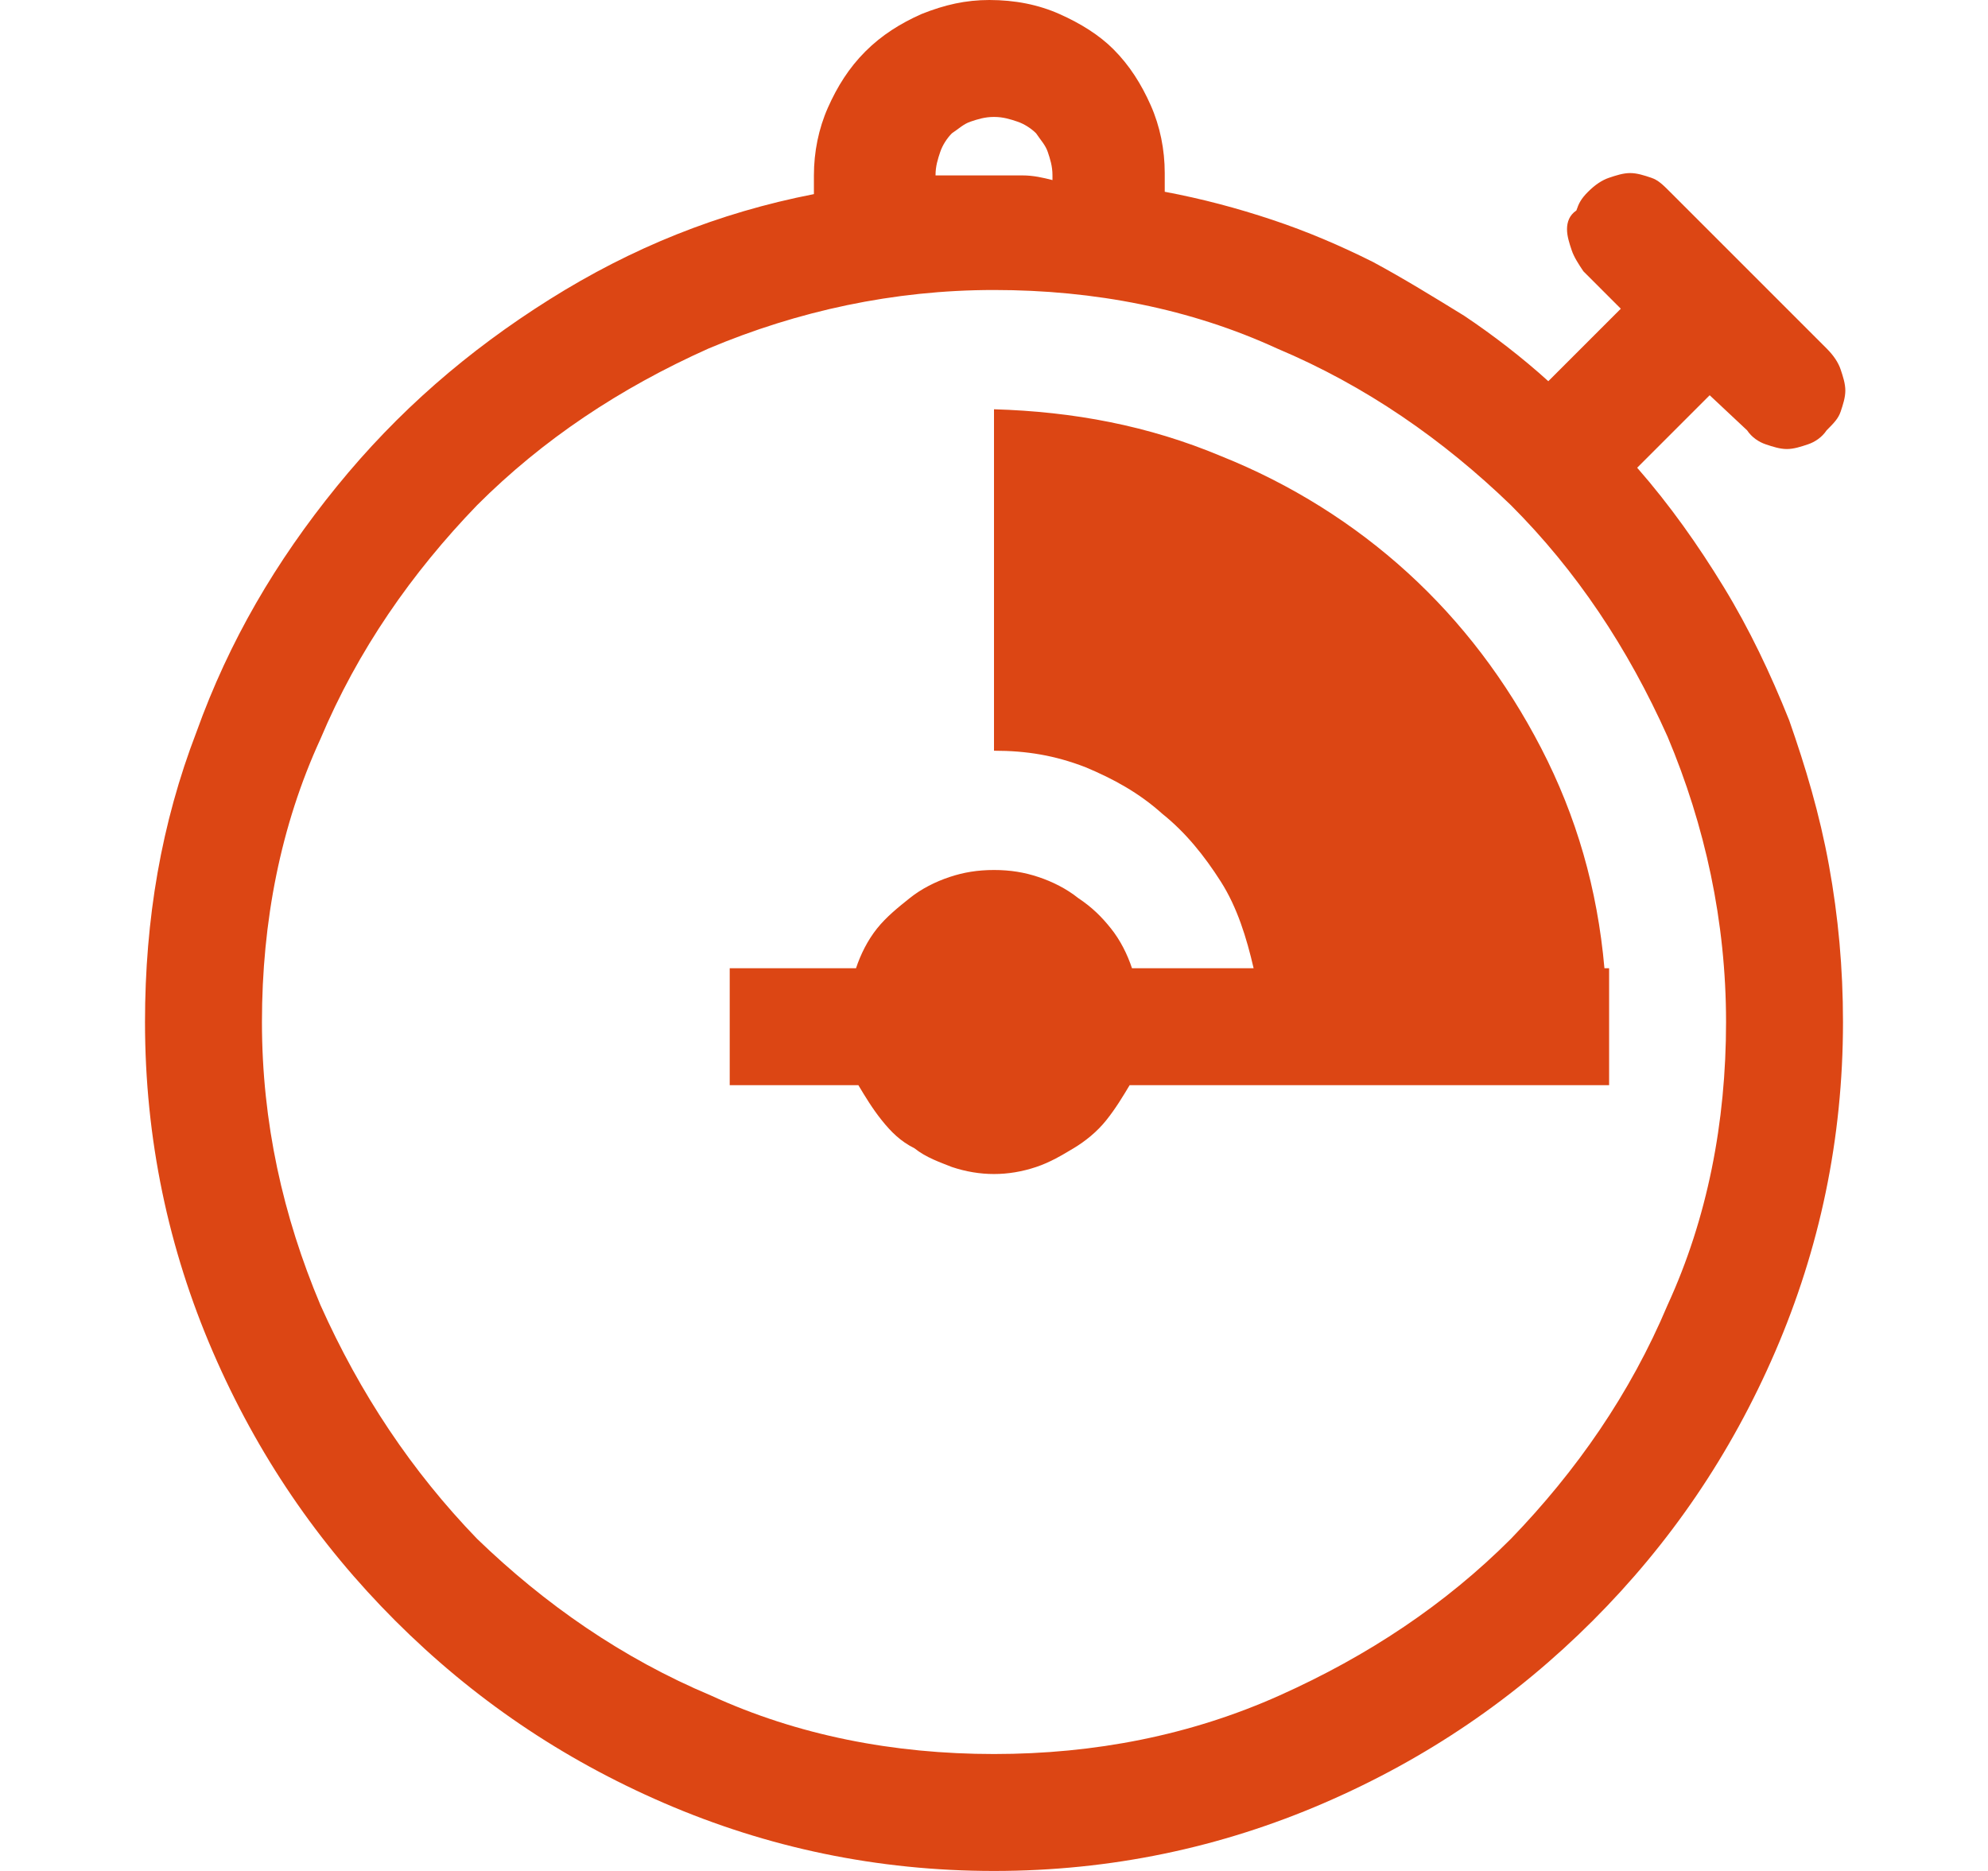
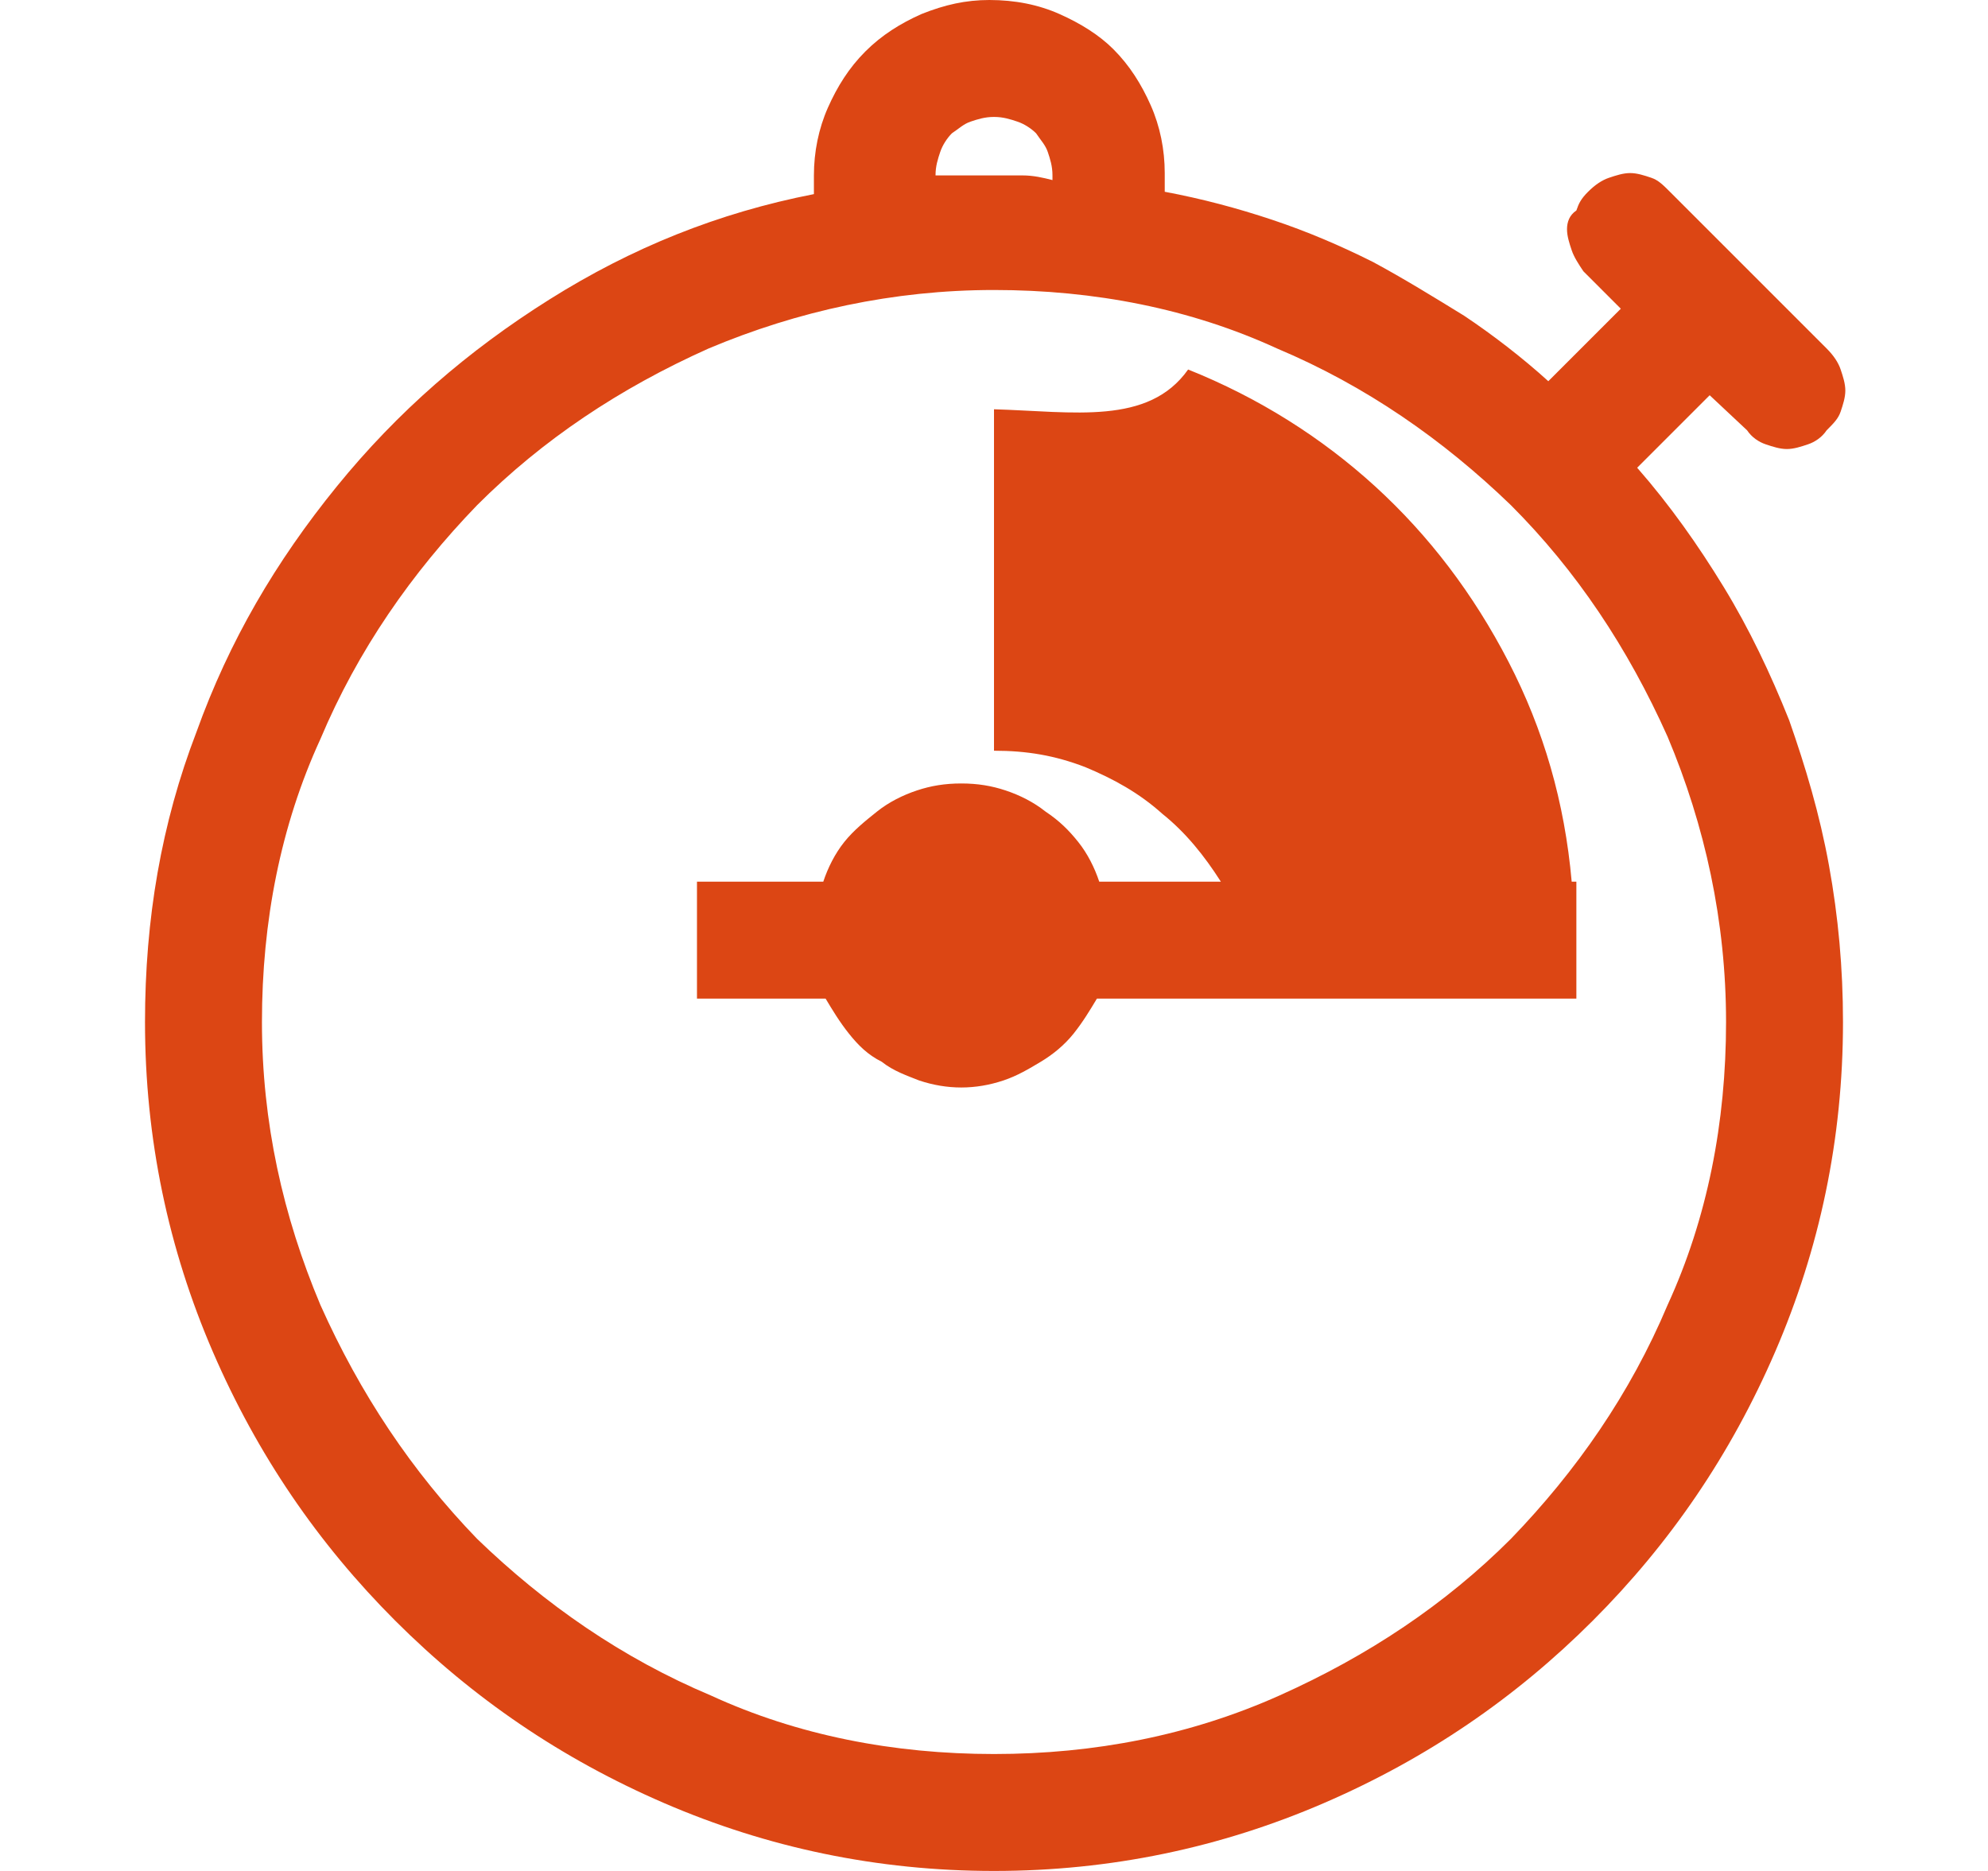
<svg xmlns="http://www.w3.org/2000/svg" version="1.1" id="Layer_1" x="0px" y="0px" width="85px" height="80px" viewBox="0 0 85 80" style="enable-background:new 0 0 85 80;" xml:space="preserve">
  <style type="text/css">
	.st0{fill:#DC4614;}
</style>
  <g>
-     <path class="st0" d="M42.5,17.5v14.6c1.4,0,2.6,0.2,3.9,0.7c1.2,0.5,2.3,1.1,3.3,2c1,0.8,1.8,1.8,2.5,2.9c0.7,1.1,1.1,2.4,1.4,3.7   h-5.2c-0.2-0.6-0.5-1.2-0.9-1.7s-0.8-0.9-1.4-1.3c-0.5-0.4-1.1-0.7-1.7-0.9c-0.6-0.2-1.2-0.3-1.9-0.3c-0.7,0-1.3,0.1-1.9,0.3   c-0.6,0.2-1.2,0.5-1.7,0.9c-0.5,0.4-1,0.8-1.4,1.3c-0.4,0.5-0.7,1.1-0.9,1.7h-5.4v5h5.5c0.3,0.5,0.6,1,1,1.5   c0.4,0.5,0.8,0.9,1.4,1.2c0.5,0.4,1.1,0.6,1.6,0.8c0.6,0.2,1.2,0.3,1.8,0.3c0.6,0,1.2-0.1,1.8-0.3s1.1-0.5,1.6-0.8   c0.5-0.3,1-0.7,1.4-1.2s0.7-1,1-1.5h20.5v-5h-0.2c-0.3-3.4-1.2-6.5-2.7-9.4c-1.5-2.9-3.4-5.4-5.7-7.5c-2.3-2.1-5-3.8-8-5   C49.1,18.2,45.9,17.6,42.5,17.5 M42.5,75c-4.3,0-8.4-0.8-12.1-2.5c-3.8-1.6-7.1-3.9-10-6.7c-2.8-2.9-5-6.2-6.7-10   c-1.6-3.8-2.5-7.8-2.5-12.1c0-4.3,0.8-8.4,2.5-12.1c1.6-3.8,3.9-7.1,6.7-10c2.8-2.8,6.1-5,9.9-6.7c3.8-1.6,7.9-2.5,12.2-2.5   c4.3,0,8.4,0.8,12.1,2.5c3.8,1.6,7.1,3.9,10,6.7c2.8,2.8,5,6.1,6.7,9.9c1.6,3.8,2.5,7.9,2.5,12.2c0,4.3-0.8,8.4-2.5,12.1   c-1.6,3.8-3.9,7.1-6.7,10c-2.8,2.8-6.1,5-9.9,6.7C50.9,74.2,46.8,75,42.5,75 M40,7.5c0-0.4,0.1-0.7,0.2-1s0.3-0.6,0.5-0.8   c0.3-0.2,0.5-0.4,0.8-0.5c0.3-0.1,0.6-0.2,1-0.2c0.4,0,0.7,0.1,1,0.2c0.3,0.1,0.6,0.3,0.8,0.5c0.2,0.3,0.4,0.5,0.5,0.8   c0.1,0.3,0.2,0.6,0.2,1v0.2c-0.4-0.1-0.8-0.2-1.3-0.2c-0.4,0-0.8,0-1.2,0c-0.4,0-0.8,0-1.3,0C40.8,7.5,40.4,7.5,40,7.5 M42.3,0   c-1,0-1.9,0.2-2.9,0.6c-0.9,0.4-1.7,0.9-2.4,1.6s-1.2,1.5-1.6,2.4s-0.6,1.9-0.6,2.9c0,0.1,0,0.2,0,0.4c0,0.1,0,0.3,0,0.4   c-4.1,0.8-7.8,2.3-11.3,4.5c-3.5,2.2-6.5,4.8-9.1,8s-4.6,6.6-6,10.5c-1.5,3.9-2.2,8-2.2,12.4c0,5,1,9.7,2.9,14.1   c1.9,4.4,4.5,8.2,7.8,11.5s7.1,5.9,11.5,7.8C32.8,79,37.5,80,42.5,80c5,0,9.7-1,14.1-2.9c4.4-1.9,8.2-4.5,11.5-7.8   s5.9-7.1,7.8-11.5s2.9-9.1,2.9-14.1c0-2.3-0.2-4.5-0.6-6.7c-0.4-2.2-1-4.2-1.7-6.2c-0.8-2-1.7-3.9-2.8-5.7   c-1.1-1.8-2.3-3.5-3.7-5.1l3.1-3.1l1.6,1.5c0.2,0.3,0.5,0.5,0.8,0.6c0.3,0.1,0.6,0.2,0.9,0.2c0.3,0,0.6-0.1,0.9-0.2   c0.3-0.1,0.6-0.3,0.8-0.6c0.3-0.3,0.5-0.5,0.6-0.8c0.1-0.3,0.2-0.6,0.2-0.9c0-0.3-0.1-0.6-0.2-0.9s-0.3-0.6-0.6-0.9l-6.7-6.7   c-0.3-0.3-0.5-0.5-0.8-0.6c-0.3-0.1-0.6-0.2-0.9-0.2s-0.6,0.1-0.9,0.2c-0.3,0.1-0.6,0.3-0.9,0.6c-0.3,0.3-0.4,0.5-0.5,0.8   C67.1,9.2,67,9.5,67,9.8s0.1,0.6,0.2,0.9c0.1,0.3,0.3,0.6,0.5,0.9l1.6,1.6l-3.1,3.1c-1.1-1-2.4-2-3.6-2.8c-1.3-0.8-2.6-1.6-3.9-2.3   c-1.4-0.7-2.8-1.3-4.3-1.8c-1.5-0.5-3-0.9-4.6-1.2c0-0.2,0-0.3,0-0.4c0-0.1,0-0.2,0-0.4c0-1-0.2-2-0.6-2.9   c-0.4-0.9-0.9-1.7-1.6-2.4C47,1.5,46.2,1,45.3,0.6C44.4,0.2,43.4,0,42.3,0" />
+     <path class="st0" d="M42.5,17.5v14.6c1.4,0,2.6,0.2,3.9,0.7c1.2,0.5,2.3,1.1,3.3,2c1,0.8,1.8,1.8,2.5,2.9h-5.2c-0.2-0.6-0.5-1.2-0.9-1.7s-0.8-0.9-1.4-1.3c-0.5-0.4-1.1-0.7-1.7-0.9c-0.6-0.2-1.2-0.3-1.9-0.3c-0.7,0-1.3,0.1-1.9,0.3   c-0.6,0.2-1.2,0.5-1.7,0.9c-0.5,0.4-1,0.8-1.4,1.3c-0.4,0.5-0.7,1.1-0.9,1.7h-5.4v5h5.5c0.3,0.5,0.6,1,1,1.5   c0.4,0.5,0.8,0.9,1.4,1.2c0.5,0.4,1.1,0.6,1.6,0.8c0.6,0.2,1.2,0.3,1.8,0.3c0.6,0,1.2-0.1,1.8-0.3s1.1-0.5,1.6-0.8   c0.5-0.3,1-0.7,1.4-1.2s0.7-1,1-1.5h20.5v-5h-0.2c-0.3-3.4-1.2-6.5-2.7-9.4c-1.5-2.9-3.4-5.4-5.7-7.5c-2.3-2.1-5-3.8-8-5   C49.1,18.2,45.9,17.6,42.5,17.5 M42.5,75c-4.3,0-8.4-0.8-12.1-2.5c-3.8-1.6-7.1-3.9-10-6.7c-2.8-2.9-5-6.2-6.7-10   c-1.6-3.8-2.5-7.8-2.5-12.1c0-4.3,0.8-8.4,2.5-12.1c1.6-3.8,3.9-7.1,6.7-10c2.8-2.8,6.1-5,9.9-6.7c3.8-1.6,7.9-2.5,12.2-2.5   c4.3,0,8.4,0.8,12.1,2.5c3.8,1.6,7.1,3.9,10,6.7c2.8,2.8,5,6.1,6.7,9.9c1.6,3.8,2.5,7.9,2.5,12.2c0,4.3-0.8,8.4-2.5,12.1   c-1.6,3.8-3.9,7.1-6.7,10c-2.8,2.8-6.1,5-9.9,6.7C50.9,74.2,46.8,75,42.5,75 M40,7.5c0-0.4,0.1-0.7,0.2-1s0.3-0.6,0.5-0.8   c0.3-0.2,0.5-0.4,0.8-0.5c0.3-0.1,0.6-0.2,1-0.2c0.4,0,0.7,0.1,1,0.2c0.3,0.1,0.6,0.3,0.8,0.5c0.2,0.3,0.4,0.5,0.5,0.8   c0.1,0.3,0.2,0.6,0.2,1v0.2c-0.4-0.1-0.8-0.2-1.3-0.2c-0.4,0-0.8,0-1.2,0c-0.4,0-0.8,0-1.3,0C40.8,7.5,40.4,7.5,40,7.5 M42.3,0   c-1,0-1.9,0.2-2.9,0.6c-0.9,0.4-1.7,0.9-2.4,1.6s-1.2,1.5-1.6,2.4s-0.6,1.9-0.6,2.9c0,0.1,0,0.2,0,0.4c0,0.1,0,0.3,0,0.4   c-4.1,0.8-7.8,2.3-11.3,4.5c-3.5,2.2-6.5,4.8-9.1,8s-4.6,6.6-6,10.5c-1.5,3.9-2.2,8-2.2,12.4c0,5,1,9.7,2.9,14.1   c1.9,4.4,4.5,8.2,7.8,11.5s7.1,5.9,11.5,7.8C32.8,79,37.5,80,42.5,80c5,0,9.7-1,14.1-2.9c4.4-1.9,8.2-4.5,11.5-7.8   s5.9-7.1,7.8-11.5s2.9-9.1,2.9-14.1c0-2.3-0.2-4.5-0.6-6.7c-0.4-2.2-1-4.2-1.7-6.2c-0.8-2-1.7-3.9-2.8-5.7   c-1.1-1.8-2.3-3.5-3.7-5.1l3.1-3.1l1.6,1.5c0.2,0.3,0.5,0.5,0.8,0.6c0.3,0.1,0.6,0.2,0.9,0.2c0.3,0,0.6-0.1,0.9-0.2   c0.3-0.1,0.6-0.3,0.8-0.6c0.3-0.3,0.5-0.5,0.6-0.8c0.1-0.3,0.2-0.6,0.2-0.9c0-0.3-0.1-0.6-0.2-0.9s-0.3-0.6-0.6-0.9l-6.7-6.7   c-0.3-0.3-0.5-0.5-0.8-0.6c-0.3-0.1-0.6-0.2-0.9-0.2s-0.6,0.1-0.9,0.2c-0.3,0.1-0.6,0.3-0.9,0.6c-0.3,0.3-0.4,0.5-0.5,0.8   C67.1,9.2,67,9.5,67,9.8s0.1,0.6,0.2,0.9c0.1,0.3,0.3,0.6,0.5,0.9l1.6,1.6l-3.1,3.1c-1.1-1-2.4-2-3.6-2.8c-1.3-0.8-2.6-1.6-3.9-2.3   c-1.4-0.7-2.8-1.3-4.3-1.8c-1.5-0.5-3-0.9-4.6-1.2c0-0.2,0-0.3,0-0.4c0-0.1,0-0.2,0-0.4c0-1-0.2-2-0.6-2.9   c-0.4-0.9-0.9-1.7-1.6-2.4C47,1.5,46.2,1,45.3,0.6C44.4,0.2,43.4,0,42.3,0" />
  </g>
</svg>